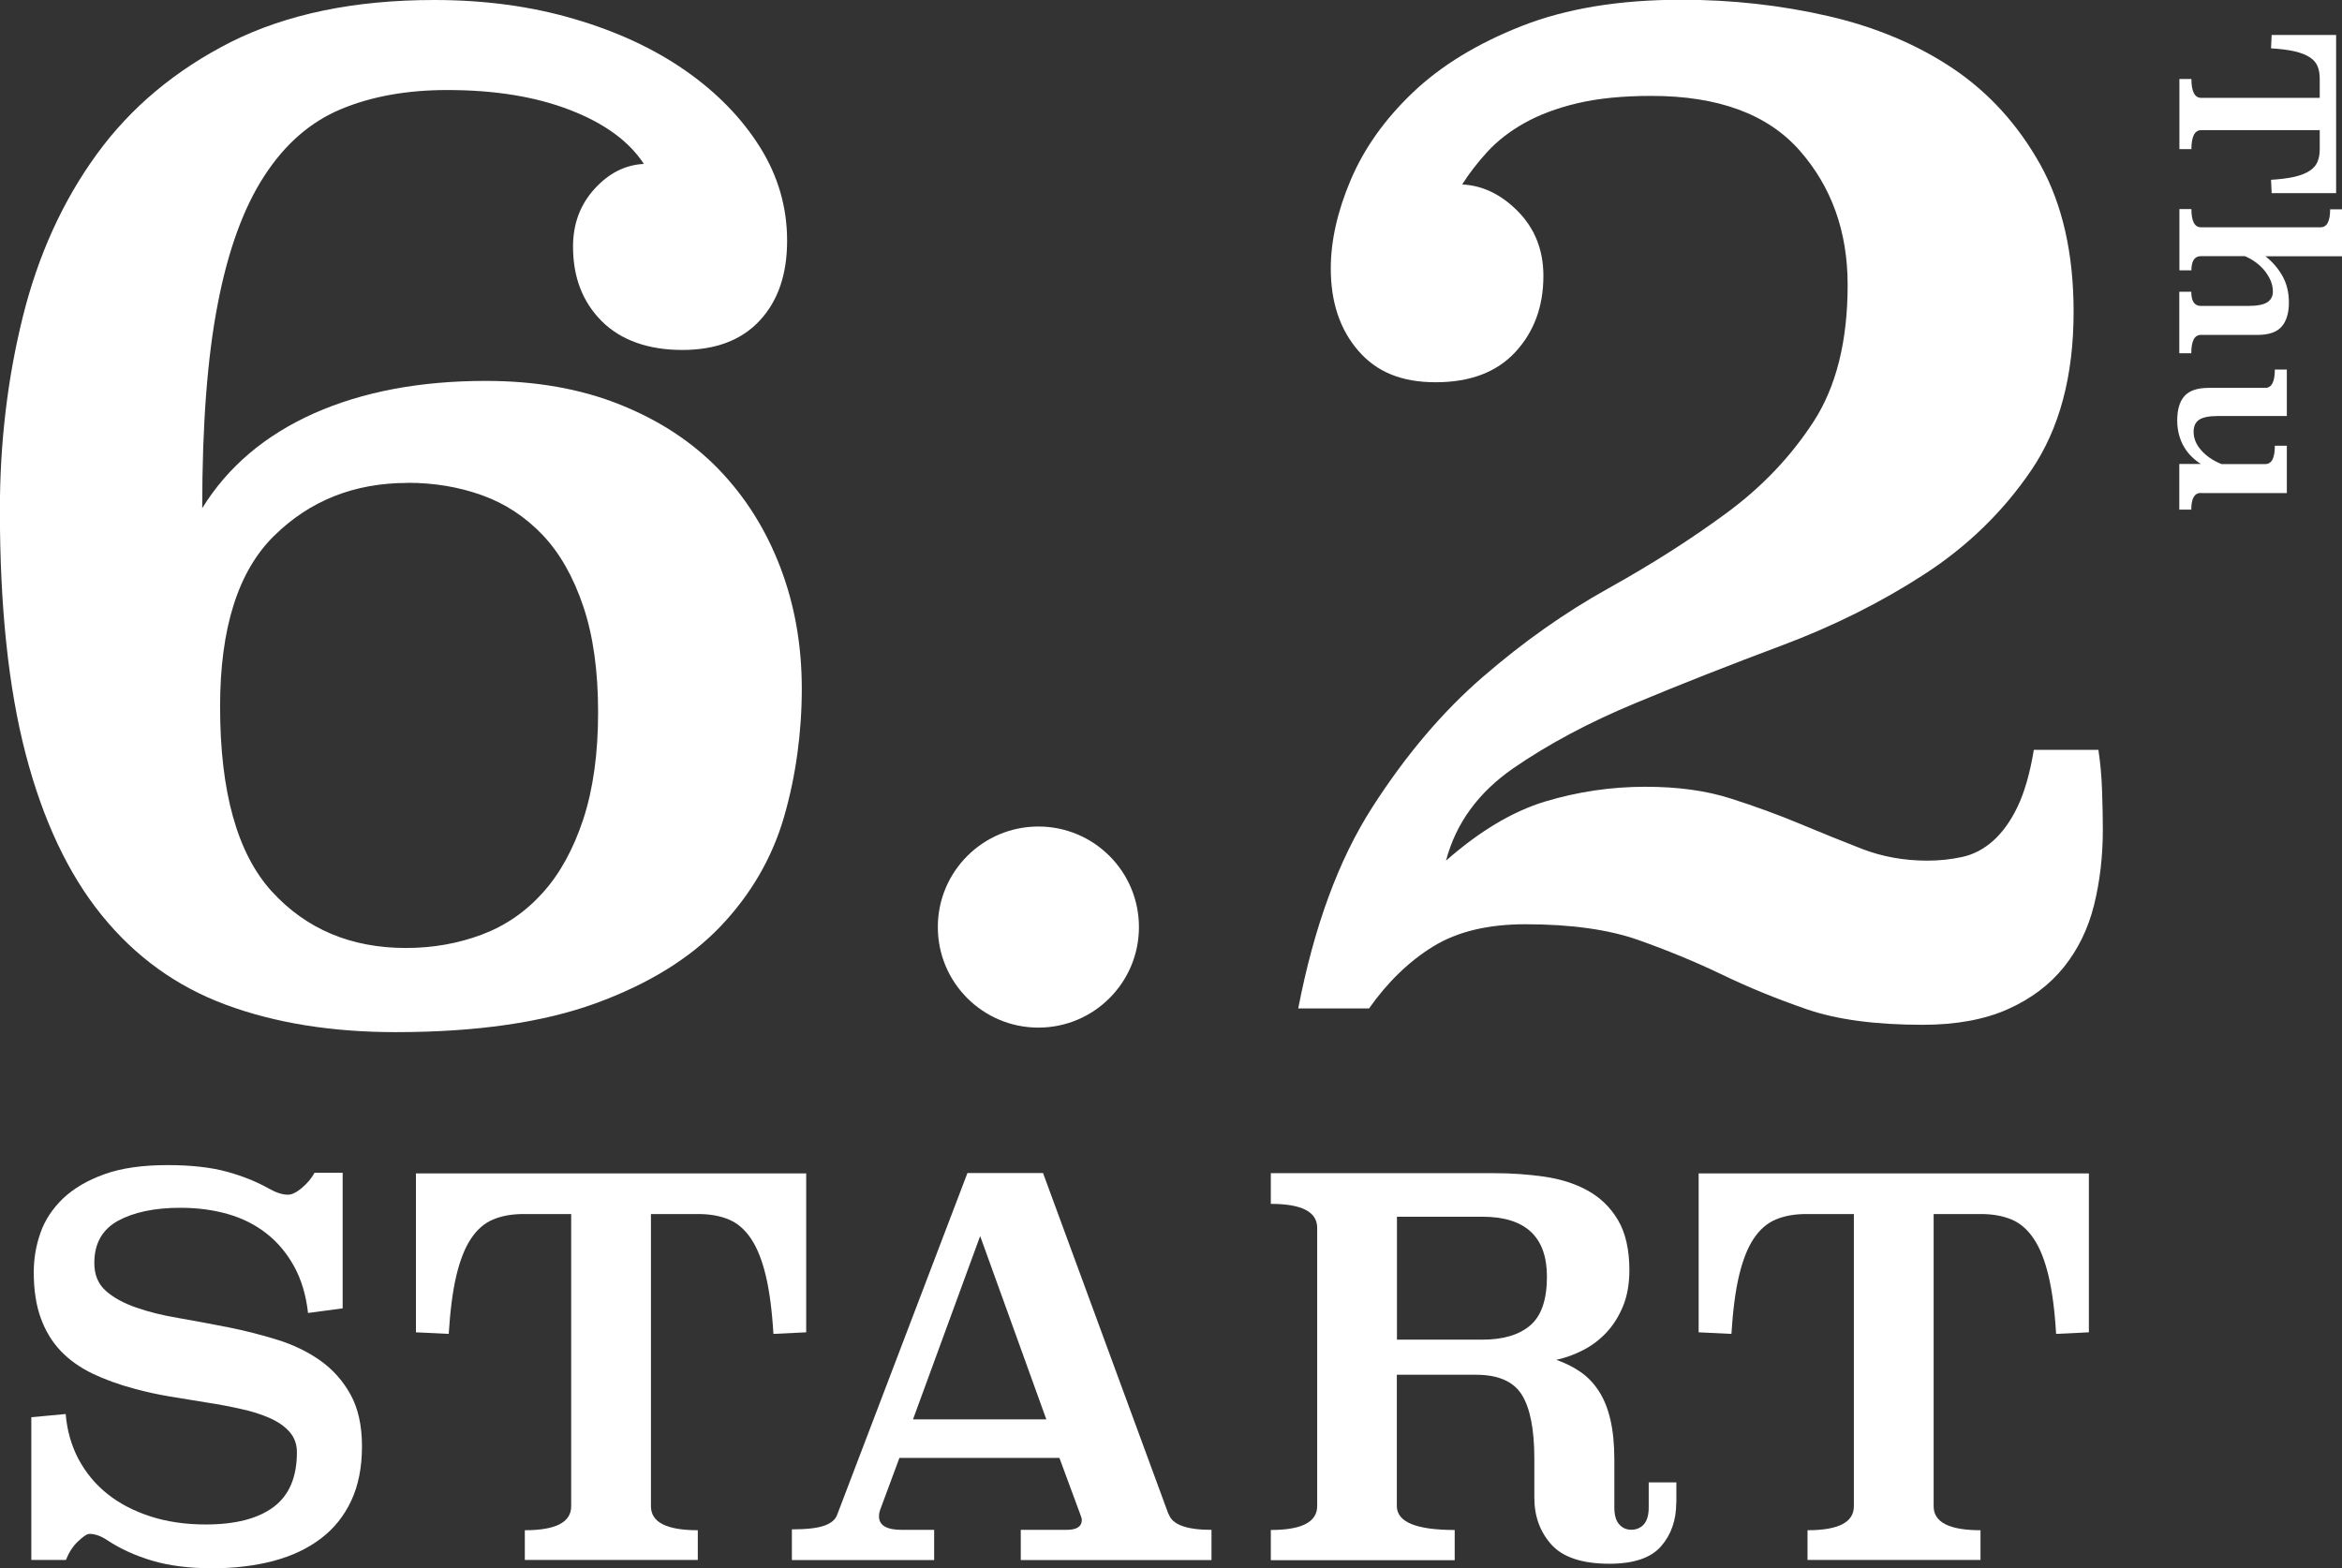
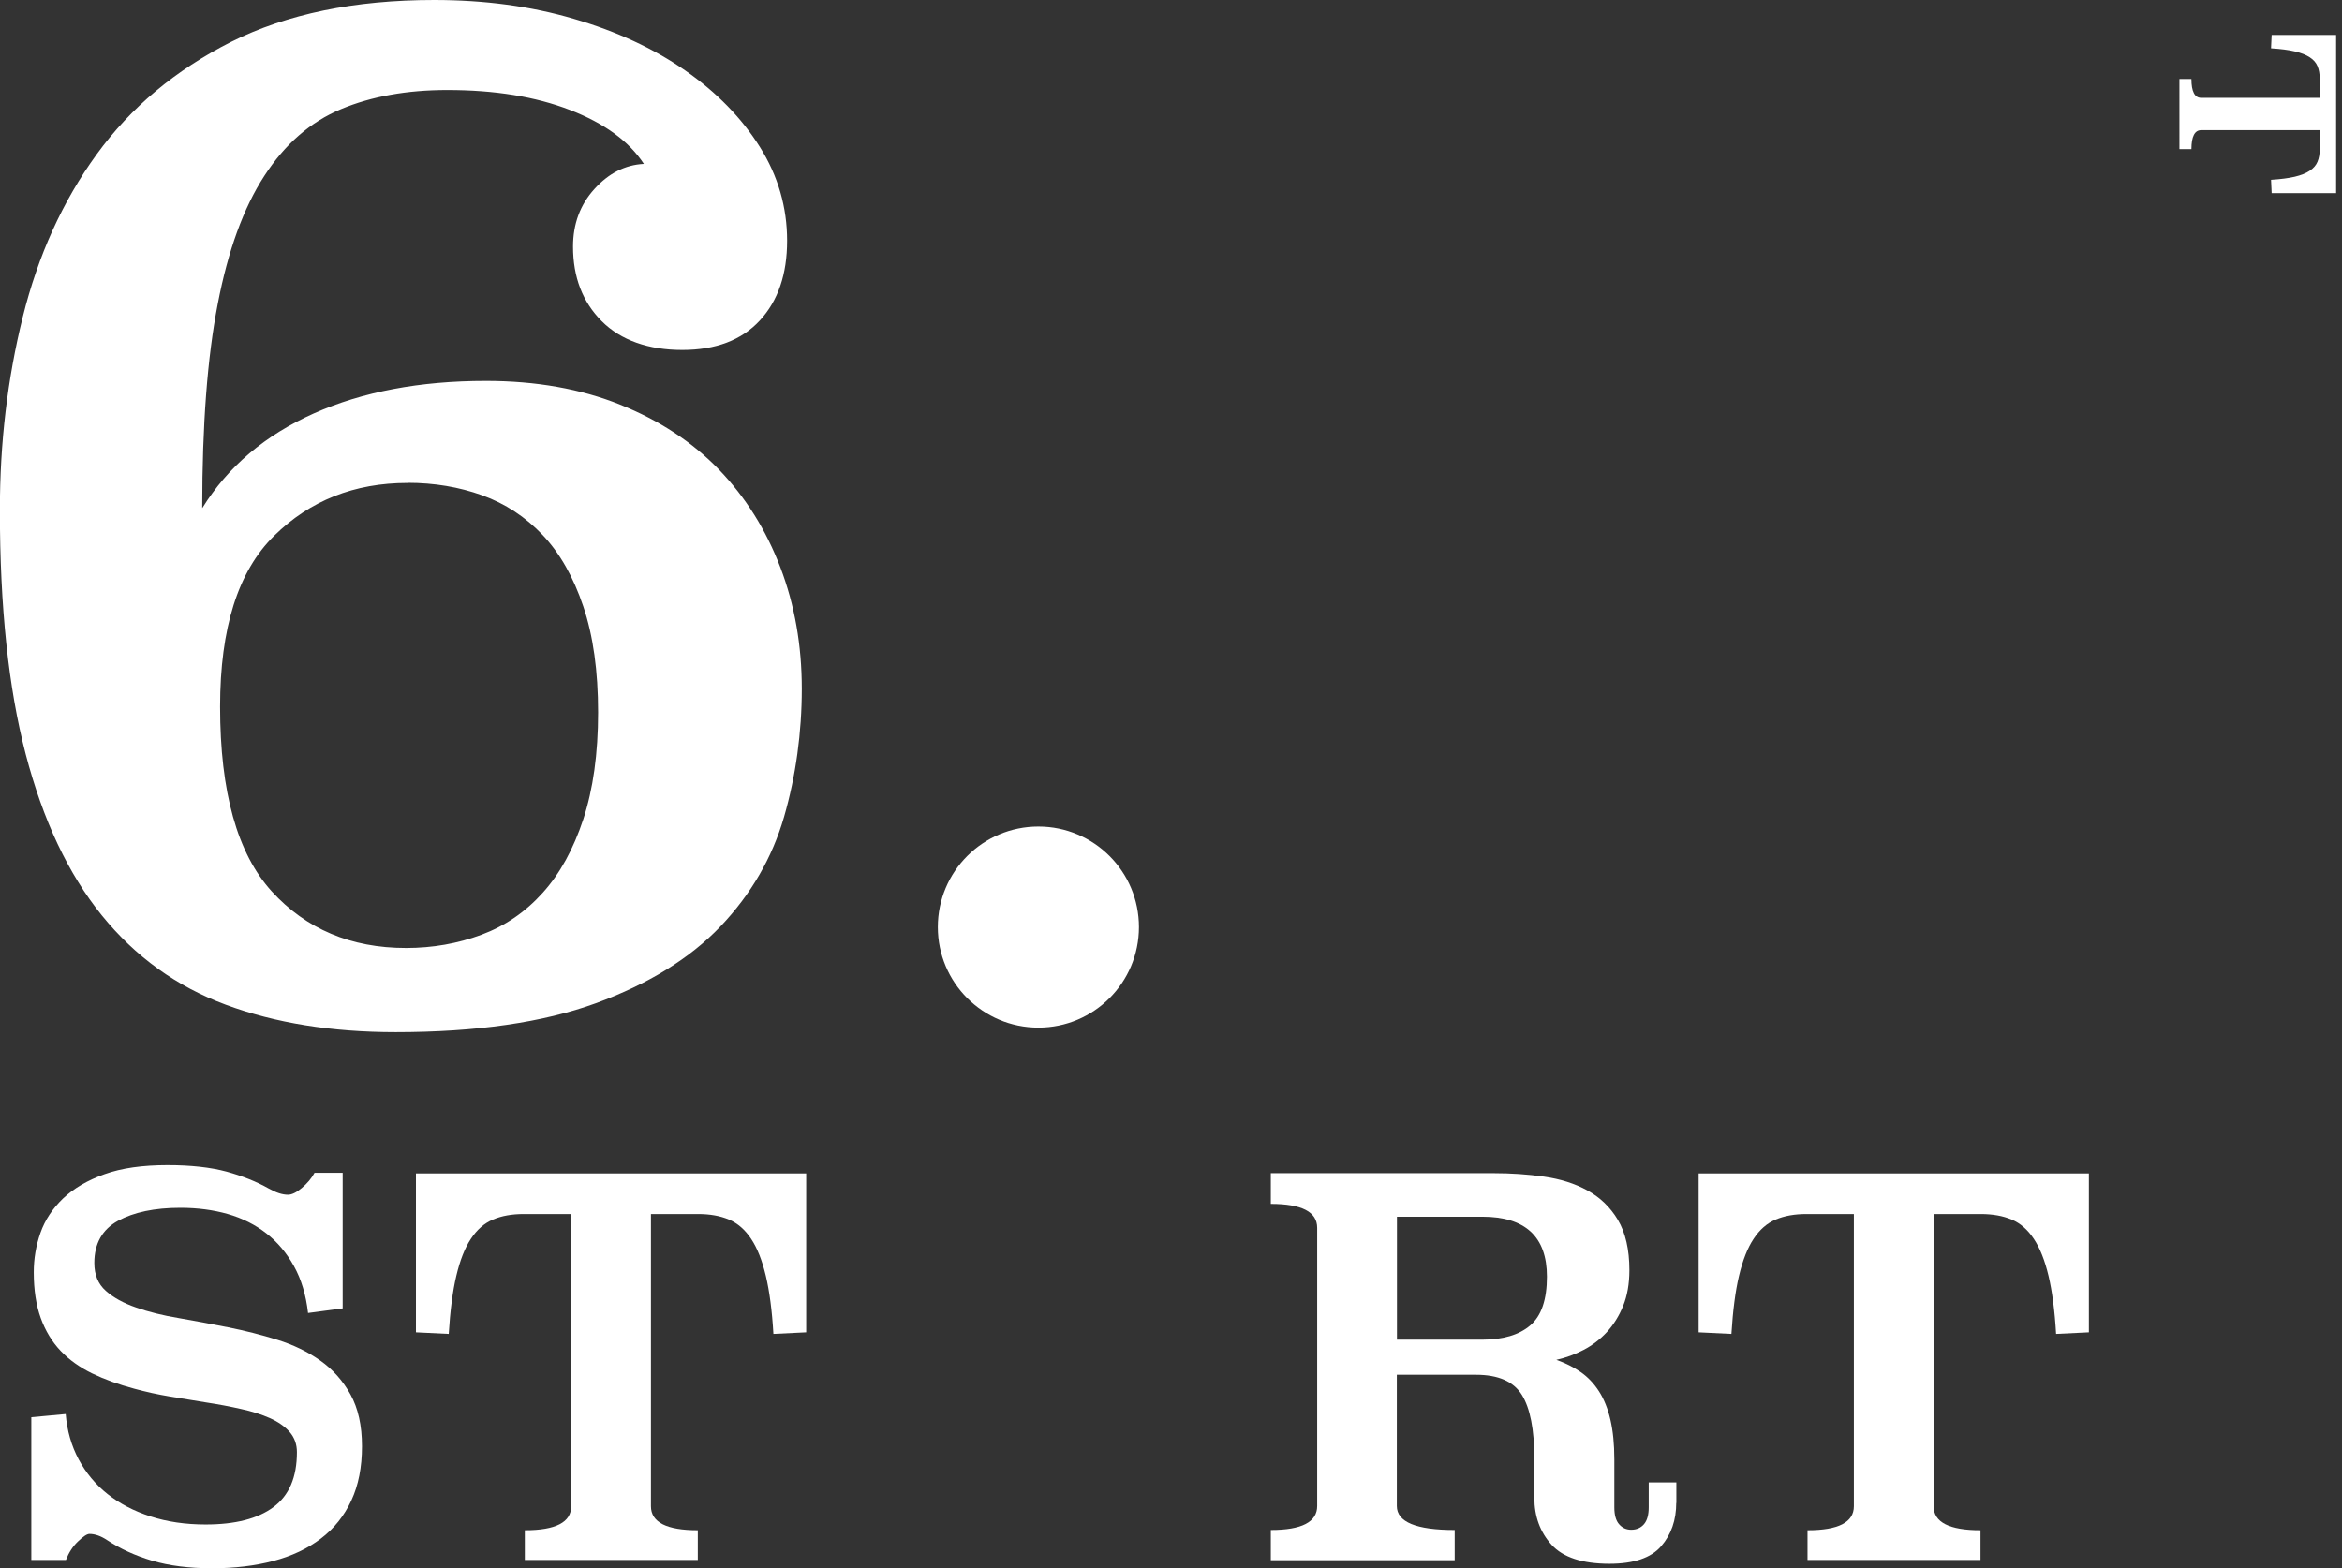
<svg xmlns="http://www.w3.org/2000/svg" viewBox="0 0 191.44 128.22">
  <rect x="0" y="0" width="191.44" height="128.22" fill="#333333" stroke="none" />
  <defs>
    <style>.d{fill:#fff;}</style>
  </defs>
  <g id="a" />
  <g id="b">
    <g id="c">
      <g>
        <g>
          <path class="d" d="M185.69,15.79l-.05-1.09c.77-.05,1.41-.13,1.93-.25,.51-.12,.92-.28,1.23-.49,.31-.2,.52-.45,.64-.74,.12-.29,.18-.63,.18-1.02v-1.56h-9.69c-.53,0-.8,.52-.8,1.55h-.98V6.46h.98c0,1.02,.27,1.54,.8,1.54h9.69v-1.57c0-.39-.06-.73-.18-1.02-.12-.29-.33-.53-.64-.73-.31-.2-.71-.36-1.23-.48-.51-.12-1.15-.2-1.93-.25l.05-1.09h5.27V15.79h-5.27Z" />
-           <path class="d" d="M185.17,20.94c.56,.44,1.03,.97,1.39,1.6,.36,.63,.54,1.36,.54,2.2s-.2,1.52-.6,1.97c-.4,.45-1.06,.67-1.97,.67h-4.63c-.52,0-.78,.5-.78,1.5h-.98v-5.03h.98c0,.77,.26,1.16,.78,1.16h3.87c.73,0,1.24-.1,1.55-.29,.31-.2,.47-.49,.47-.88,0-.3-.06-.59-.17-.87-.12-.28-.28-.55-.48-.81-.21-.26-.45-.49-.73-.7-.28-.21-.58-.38-.91-.52h-3.59c-.52,0-.78,.39-.78,1.16h-.98v-5.01h.98c0,.99,.26,1.49,.78,1.49h9.78c.52,0,.78-.49,.78-1.47h.98v3.84h-6.27Z" />
-           <path class="d" d="M179.9,40.3c-.52,0-.78,.45-.78,1.36h-.98v-3.73h1.76c-.25-.16-.5-.35-.73-.58-.24-.22-.44-.48-.62-.78-.18-.29-.32-.62-.42-.98-.1-.36-.16-.76-.16-1.2,0-.91,.2-1.58,.6-2.02,.4-.44,1.06-.66,1.97-.66h4.63c.52,0,.78-.5,.78-1.5h.98v3.8h-5.62c-.72,0-1.24,.1-1.54,.3-.3,.2-.46,.53-.46,.98,0,.55,.21,1.07,.64,1.54,.42,.47,.97,.84,1.64,1.11h3.57c.26,0,.46-.12,.59-.36,.13-.24,.2-.62,.2-1.14h.98v3.87h-7.03Z" />
        </g>
        <g>
          <g>
            <path class="d" d="M16.54,41.53c2.09-3.38,5.13-5.95,9.11-7.73,3.98-1.77,8.67-2.66,14.06-2.66,4.1,0,7.77,.65,10.98,1.94,3.22,1.29,5.91,3.06,8.09,5.32,2.17,2.26,3.84,4.92,5.01,7.99,1.17,3.07,1.75,6.37,1.75,9.92s-.48,7.12-1.45,10.47c-.97,3.35-2.7,6.33-5.19,8.95-2.5,2.62-5.9,4.72-10.2,6.29-4.31,1.57-9.76,2.36-16.36,2.36-5.23,0-9.86-.75-13.88-2.24-4.03-1.49-7.4-3.93-10.14-7.31-2.74-3.38-4.81-7.78-6.22-13.18-1.41-5.4-2.11-12.05-2.11-19.95,0-5.48,.62-10.74,1.87-15.78,1.25-5.04,3.26-9.47,6.04-13.3,2.78-3.83,6.44-6.89,10.98-9.19C23.44,1.15,28.97,0,35.49,0c4.1,0,7.91,.51,11.41,1.54,3.5,1.02,6.54,2.43,9.11,4.22,2.57,1.79,4.61,3.88,6.1,6.25,1.49,2.37,2.23,4.93,2.23,7.67s-.74,4.91-2.23,6.52c-1.49,1.61-3.6,2.41-6.34,2.41s-5.01-.78-6.58-2.35c-1.57-1.57-2.35-3.6-2.35-6.1,0-1.85,.58-3.42,1.75-4.71,1.17-1.29,2.51-1.97,4.04-2.05-1.21-1.85-3.22-3.32-6.04-4.41-2.82-1.09-6.16-1.63-10.02-1.63-3.3,0-6.2,.52-8.69,1.56-2.5,1.04-4.59,2.86-6.28,5.47-1.69,2.6-2.96,6.08-3.8,10.45-.85,4.36-1.27,9.92-1.27,16.68Zm16.78-2.05c-4.35,0-7.99,1.44-10.92,4.33-2.94,2.89-4.41,7.54-4.41,13.96,0,6.98,1.41,12.01,4.22,15.1,2.82,3.09,6.48,4.63,10.98,4.63,2.17,0,4.22-.36,6.16-1.08,1.93-.72,3.6-1.86,5.01-3.43,1.41-1.56,2.51-3.57,3.32-6.02,.8-2.45,1.21-5.35,1.21-8.73s-.4-6.26-1.21-8.66c-.81-2.41-1.91-4.35-3.32-5.84-1.41-1.48-3.06-2.57-4.95-3.25-1.89-.68-3.92-1.02-6.1-1.02Z" />
-             <path class="d" d="M171.53,61.32c.16,1.05,.26,2.17,.3,3.38,.04,1.21,.06,2.25,.06,3.14,0,2.17-.24,4.22-.72,6.16-.48,1.93-1.31,3.62-2.47,5.07-1.17,1.45-2.7,2.6-4.59,3.44-1.89,.84-4.21,1.27-6.94,1.27-3.86,0-7.02-.42-9.48-1.27-2.46-.85-4.77-1.79-6.94-2.84-2.17-1.04-4.47-1.99-6.88-2.84-2.41-.84-5.47-1.27-9.17-1.27-3.06,0-5.57,.6-7.54,1.81-1.97,1.21-3.72,2.9-5.25,5.07h-5.79c1.29-6.68,3.3-12.15,6.04-16.42,2.73-4.26,5.75-7.83,9.05-10.68,3.3-2.86,6.72-5.27,10.26-7.24,3.54-1.97,6.76-4.02,9.66-6.16,2.9-2.13,5.27-4.63,7.12-7.48,1.85-2.86,2.78-6.58,2.78-11.17,0-4.35-1.31-8.01-3.92-10.98-2.62-2.98-6.66-4.47-12.13-4.47-2.33,0-4.35,.2-6.04,.6-1.69,.4-3.14,.95-4.35,1.63-1.21,.68-2.21,1.47-3.02,2.35-.81,.89-1.49,1.77-2.05,2.66,1.69,.08,3.22,.83,4.59,2.23,1.37,1.41,2.05,3.16,2.05,5.25,0,2.5-.77,4.57-2.29,6.22-1.53,1.65-3.7,2.47-6.52,2.47s-4.85-.86-6.34-2.6c-1.49-1.73-2.23-3.96-2.23-6.7,0-2.25,.54-4.67,1.63-7.24,1.09-2.57,2.78-4.96,5.08-7.15,2.3-2.19,5.26-4,8.89-5.43s7.98-2.15,13.06-2.15c4.11,0,8.1,.44,11.98,1.33,3.87,.89,7.28,2.32,10.22,4.29,2.94,1.98,5.32,4.6,7.14,7.86,1.81,3.26,2.72,7.27,2.72,12.03,0,5.24-1.15,9.55-3.45,12.94-2.3,3.39-5.22,6.23-8.77,8.53-3.55,2.3-7.42,4.23-11.61,5.8-4.19,1.57-8.19,3.14-11.98,4.72-3.79,1.57-7.12,3.35-9.98,5.32-2.86,1.98-4.7,4.49-5.51,7.56,2.74-2.41,5.43-4.02,8.09-4.83,2.66-.8,5.39-1.21,8.21-1.21,2.66,0,4.99,.32,7,.97,2.01,.64,3.88,1.33,5.61,2.05,1.73,.72,3.42,1.41,5.07,2.05,1.65,.64,3.44,.97,5.37,.97,.97,0,1.91-.1,2.84-.3,.92-.2,1.77-.64,2.54-1.33,.76-.68,1.43-1.61,1.99-2.78,.56-1.17,1.01-2.72,1.33-4.65h5.31Z" />
          </g>
          <circle class="d" cx="84.88" cy="75.79" r="8.22" />
        </g>
        <g>
          <path class="d" d="M28.03,106.96l-2.85,.38c-.17-1.48-.55-2.75-1.15-3.83-.6-1.08-1.35-1.97-2.26-2.68-.91-.71-1.96-1.24-3.15-1.58-1.19-.34-2.48-.51-3.88-.51-2.1,0-3.8,.36-5.09,1.06-1.29,.71-1.94,1.86-1.94,3.45,0,.97,.31,1.72,.94,2.28,.62,.55,1.45,1.01,2.47,1.36,1.02,.36,2.19,.65,3.51,.87,1.32,.23,2.66,.48,4.02,.75,1.36,.27,2.7,.61,4.02,1.02,1.32,.41,2.49,.98,3.51,1.7,1.02,.72,1.85,1.65,2.47,2.77,.62,1.12,.94,2.53,.94,4.24s-.29,3.18-.87,4.43c-.58,1.25-1.41,2.29-2.49,3.11-1.08,.82-2.37,1.43-3.88,1.83-1.51,.4-3.18,.6-5.03,.6s-3.5-.21-4.88-.62c-1.38-.41-2.61-.97-3.68-1.68-.51-.34-.99-.51-1.45-.51-.2,0-.51,.21-.94,.62-.43,.41-.75,.92-.98,1.51H2.56v-11.67l2.81-.26c.11,1.36,.47,2.6,1.06,3.71,.6,1.11,1.38,2.05,2.36,2.83,.98,.78,2.15,1.39,3.51,1.83,1.36,.44,2.87,.66,4.51,.66,2.41,0,4.26-.47,5.54-1.42,1.28-.95,1.92-2.44,1.92-4.49,0-.65-.2-1.2-.6-1.66-.4-.45-.94-.83-1.62-1.13-.68-.3-1.46-.55-2.34-.74-.88-.2-1.82-.38-2.81-.53-.99-.16-1.99-.32-3-.49-1.01-.17-1.98-.38-2.92-.64-1.28-.34-2.43-.76-3.45-1.25-1.02-.5-1.88-1.11-2.58-1.85-.7-.74-1.24-1.63-1.62-2.68s-.57-2.3-.57-3.74c0-1.11,.18-2.18,.55-3.23,.37-1.05,.99-1.98,1.85-2.81,.87-.82,1.99-1.48,3.39-1.98,1.39-.5,3.11-.74,5.15-.74,1.9,0,3.51,.18,4.81,.53,1.31,.36,2.46,.82,3.45,1.38,.6,.34,1.12,.51,1.58,.51,.31,0,.69-.18,1.13-.55,.44-.37,.79-.78,1.04-1.24h2.3v11.07Z" />
          <path class="d" d="M65.9,108.92l-2.68,.13c-.11-1.9-.32-3.49-.62-4.75-.3-1.26-.7-2.27-1.2-3.02-.5-.75-1.1-1.28-1.82-1.58-.71-.3-1.55-.45-2.52-.45h-3.85v23.89c0,1.31,1.28,1.96,3.83,1.96v2.43h-14.14v-2.43c2.53,0,3.79-.65,3.79-1.96v-23.89h-3.88c-.97,0-1.8,.15-2.51,.45-.71,.3-1.31,.82-1.81,1.58-.5,.75-.89,1.76-1.19,3.02-.3,1.26-.5,2.85-.62,4.75l-2.68-.13v-12.99h31.9v12.99Z" />
-           <path class="d" d="M95.54,123.79c.28,.85,1.45,1.28,3.49,1.28v2.47h-15.59v-2.47h3.75c.82,0,1.24-.27,1.24-.81,0-.09-.04-.24-.13-.47l-1.7-4.6h-13.08l-1.58,4.26c-.06,.17-.09,.34-.09,.51,0,.74,.62,1.11,1.87,1.11h2.64v2.47h-11.63v-2.51c1.19,0,2.07-.1,2.64-.3,.57-.2,.92-.5,1.06-.89l10.65-27.94h6.18l10.26,27.9Zm-20.91-7.75h10.9l-5.41-14.99-5.49,14.99Z" />
          <path class="d" d="M137.02,122.85c0,1.42-.41,2.61-1.24,3.56-.82,.95-2.23,1.43-4.22,1.43-2.21,0-3.79-.52-4.73-1.55-.94-1.04-1.41-2.32-1.41-3.85v-3.19c0-2.39-.34-4.12-1.02-5.22-.68-1.09-1.93-1.64-3.75-1.64h-6.47v10.73c0,1.31,1.58,1.96,4.73,1.96v2.47h-15.03v-2.47c2.53,0,3.79-.65,3.79-1.96v-22.74c0-1.31-1.26-1.96-3.79-1.96v-2.51h18.23c1.39,0,2.75,.09,4.09,.28,1.33,.19,2.52,.56,3.56,1.13,1.04,.57,1.87,1.37,2.49,2.41,.62,1.04,.94,2.41,.94,4.11,0,1.11-.17,2.08-.51,2.92-.34,.84-.79,1.55-1.34,2.15-.56,.6-1.19,1.08-1.9,1.45-.71,.37-1.45,.64-2.22,.81,.73,.26,1.4,.59,1.99,1,.59,.41,1.09,.94,1.5,1.58,.41,.64,.72,1.41,.93,2.32,.21,.91,.32,1.99,.32,3.24v3.92c0,.62,.13,1.09,.39,1.38,.26,.3,.59,.45,.99,.45,.43,0,.78-.15,1.04-.45,.26-.3,.39-.76,.39-1.38v-2.04h2.26v1.7Zm-22.83-23.38v10.05h6.98c1.7,0,3.01-.39,3.92-1.17,.91-.78,1.36-2.11,1.36-3.98,0-3.26-1.76-4.9-5.28-4.9h-6.98Z" />
          <path class="d" d="M170.75,108.92l-2.68,.13c-.11-1.9-.32-3.49-.62-4.75-.3-1.26-.7-2.27-1.2-3.02-.5-.75-1.1-1.28-1.82-1.58-.71-.3-1.55-.45-2.52-.45h-3.85v23.89c0,1.31,1.28,1.96,3.83,1.96v2.43h-14.14v-2.43c2.53,0,3.79-.65,3.79-1.96v-23.89h-3.88c-.97,0-1.8,.15-2.51,.45-.71,.3-1.31,.82-1.81,1.58-.5,.75-.89,1.76-1.19,3.02-.3,1.26-.5,2.85-.62,4.75l-2.68-.13v-12.99h31.9v12.99Z" />
        </g>
      </g>
    </g>
  </g>
</svg>